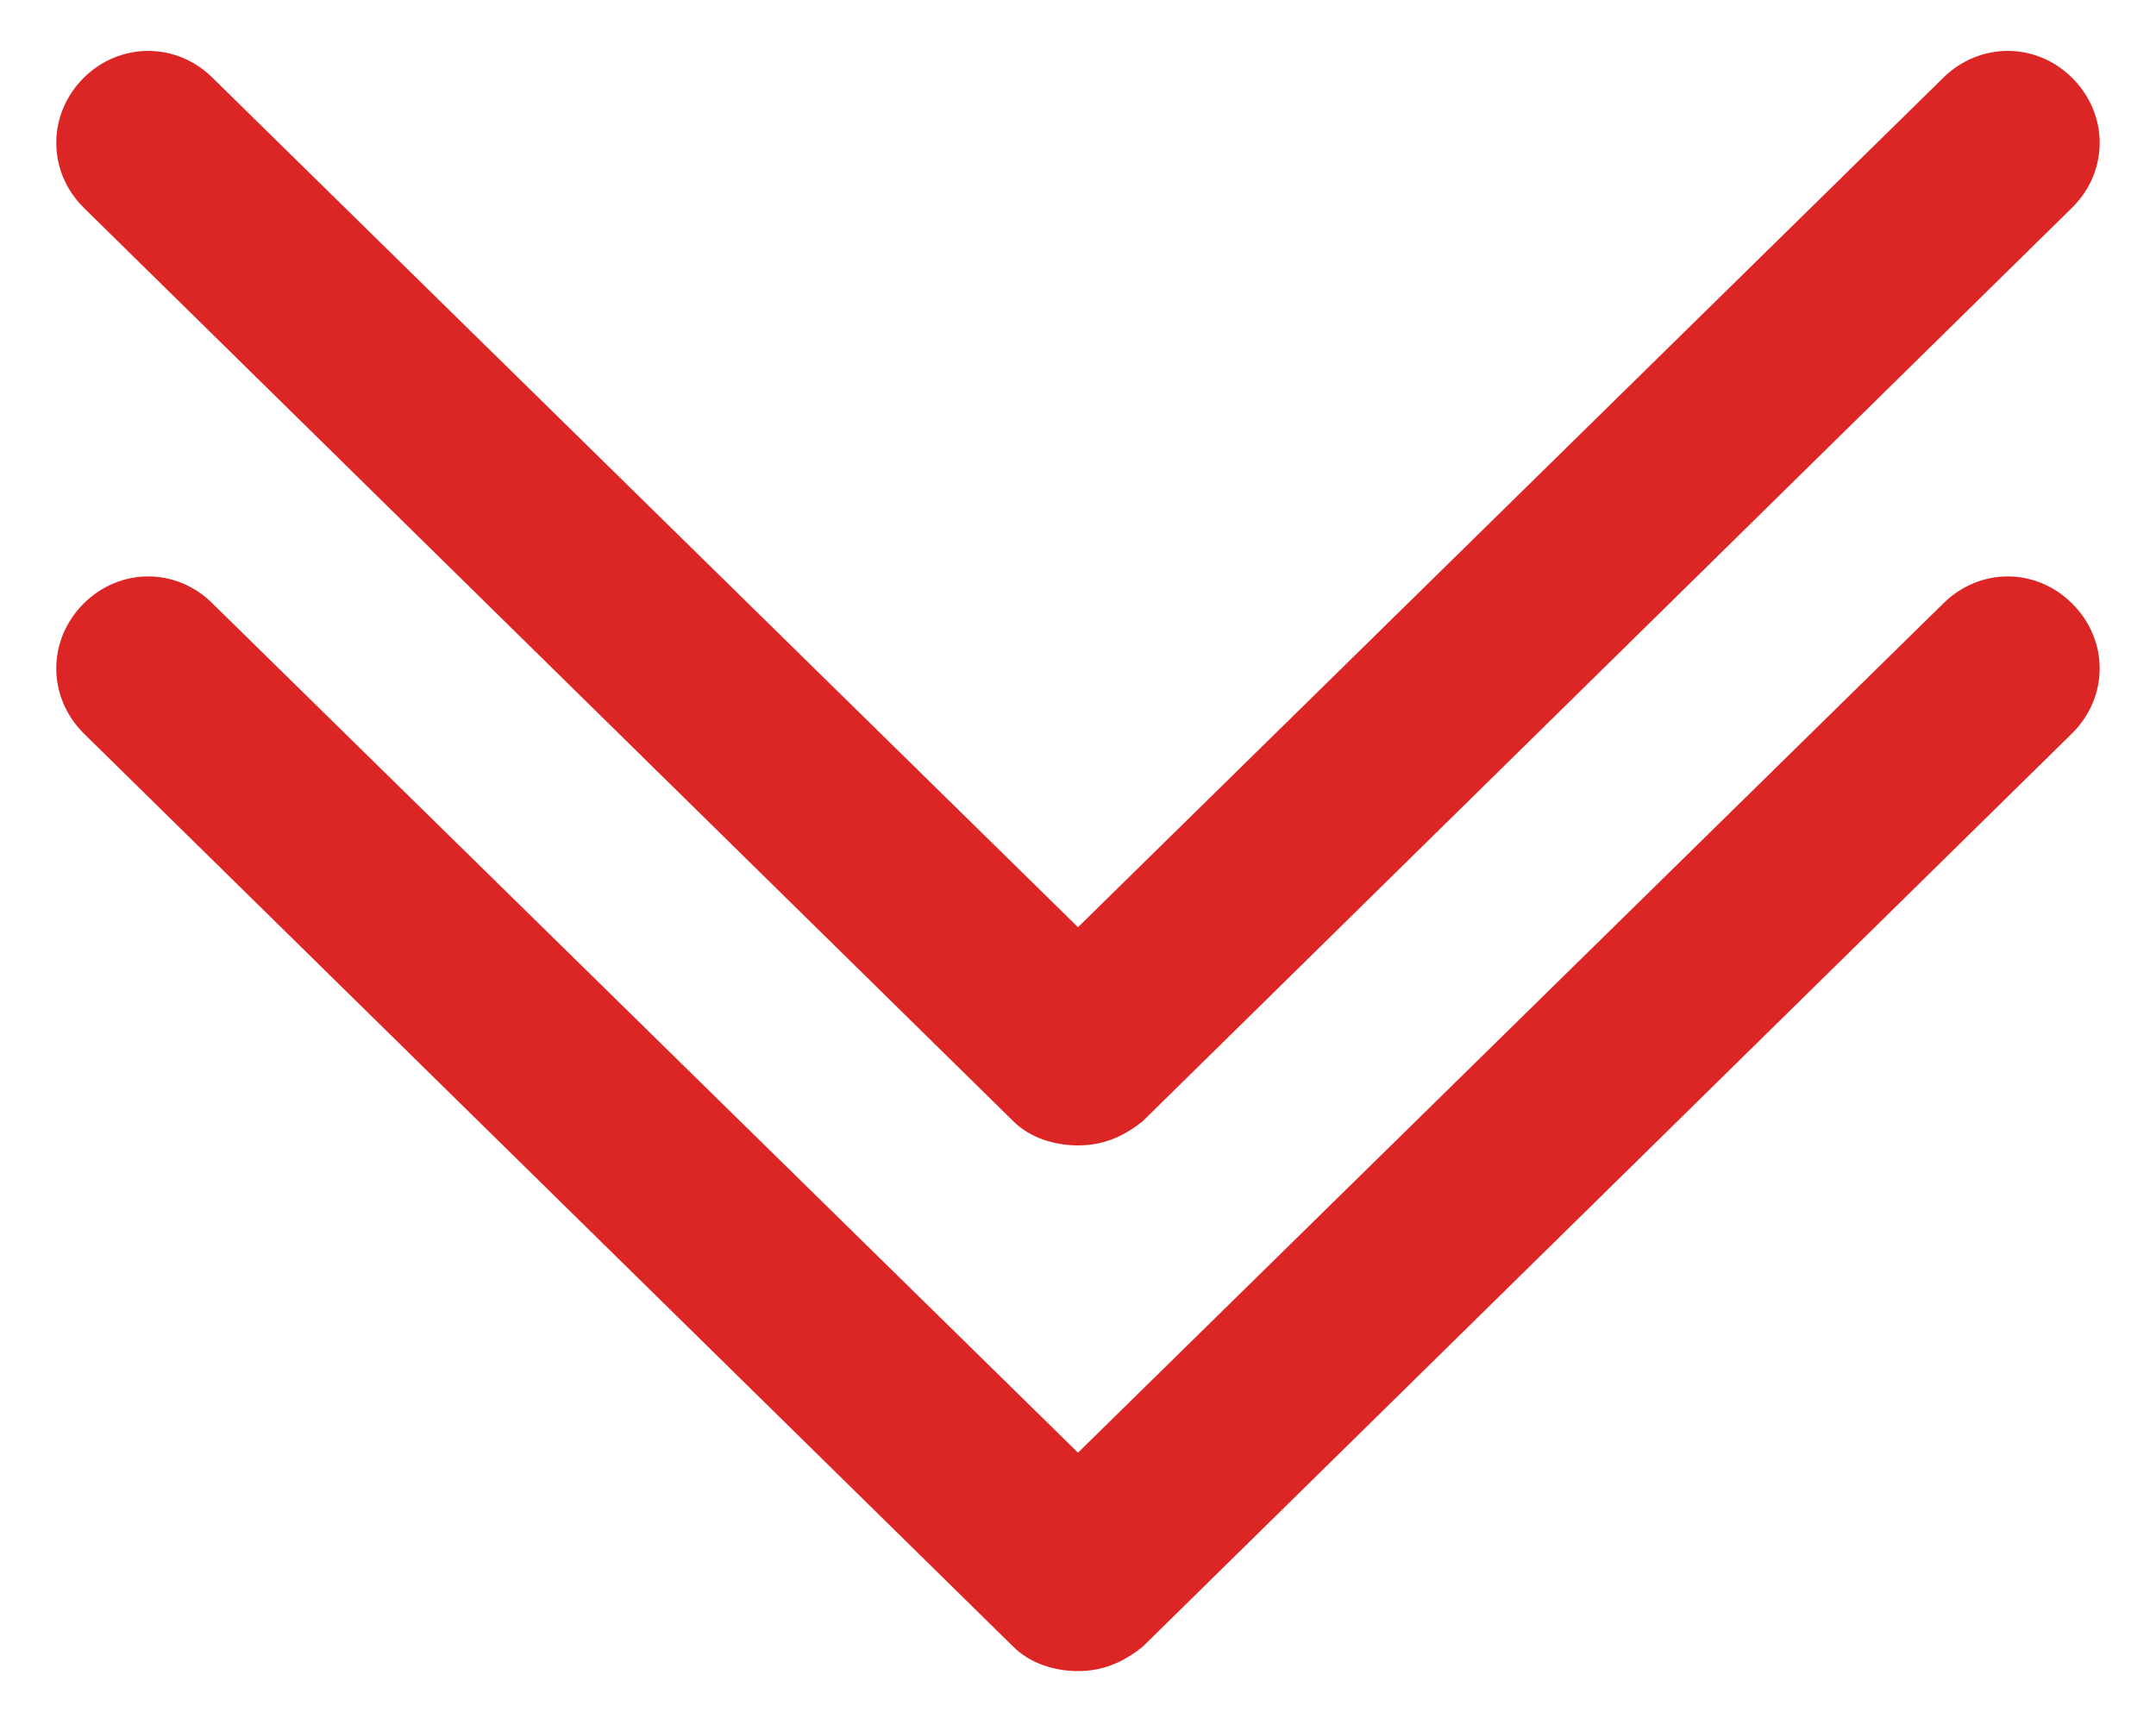
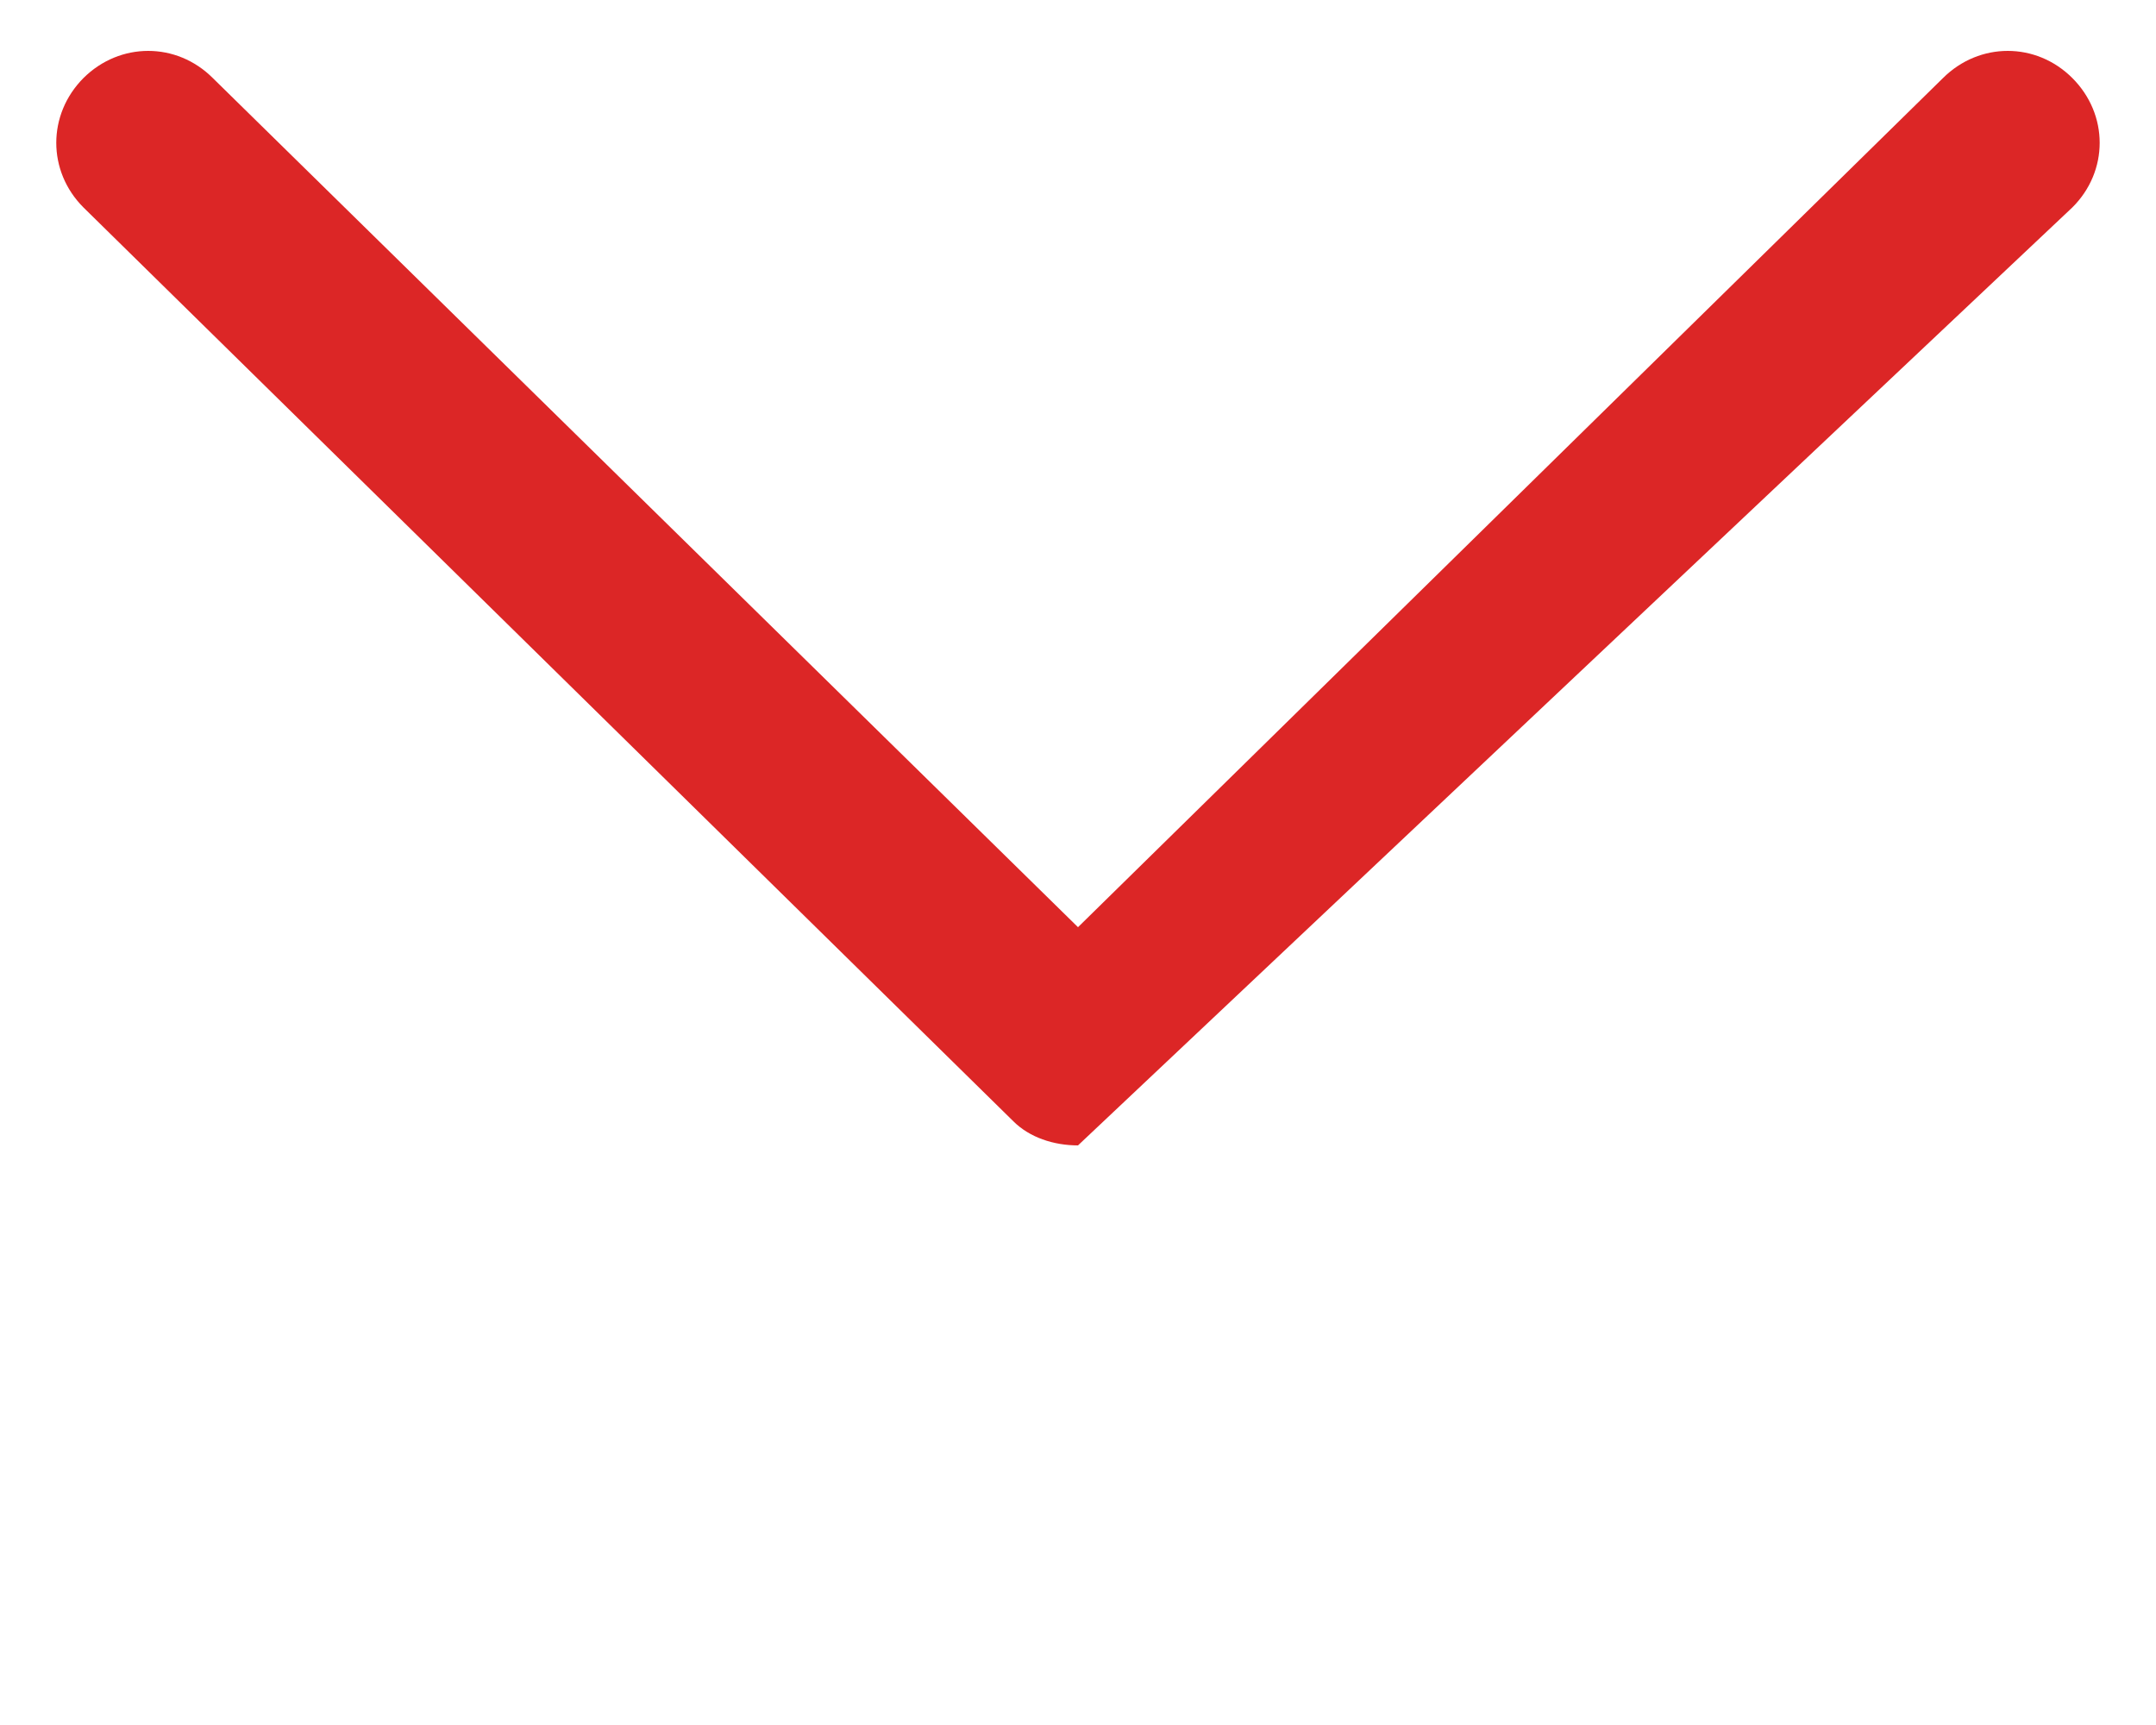
<svg xmlns="http://www.w3.org/2000/svg" width="10" height="8" viewBox="0 0 10 8" fill="none">
  <g id="Group">
-     <path id="Vector" d="M4.7 5.2C4.775 5.275 4.887 5.312 5 5.312C5.112 5.312 5.206 5.275 5.3 5.2L9.612 0.962C9.781 0.794 9.781 0.531 9.612 0.362C9.444 0.194 9.181 0.194 9.012 0.362L5 4.3L0.987 0.362C0.819 0.194 0.556 0.194 0.387 0.362C0.219 0.531 0.219 0.794 0.387 0.962L4.7 5.2Z" fill="#DC2626" />
-     <path id="Vector_2" d="M9.012 2.8L5 6.737L0.987 2.8C0.819 2.631 0.556 2.631 0.387 2.8C0.219 2.969 0.219 3.231 0.387 3.4L4.7 7.637C4.775 7.712 4.887 7.75 5 7.75C5.112 7.75 5.206 7.712 5.3 7.637L9.612 3.4C9.781 3.231 9.781 2.969 9.612 2.8C9.444 2.631 9.181 2.631 9.012 2.8Z" fill="#DC2626" />
+     <path id="Vector" d="M4.7 5.2C4.775 5.275 4.887 5.312 5 5.312L9.612 0.962C9.781 0.794 9.781 0.531 9.612 0.362C9.444 0.194 9.181 0.194 9.012 0.362L5 4.3L0.987 0.362C0.819 0.194 0.556 0.194 0.387 0.362C0.219 0.531 0.219 0.794 0.387 0.962L4.7 5.2Z" fill="#DC2626" />
  </g>
</svg>